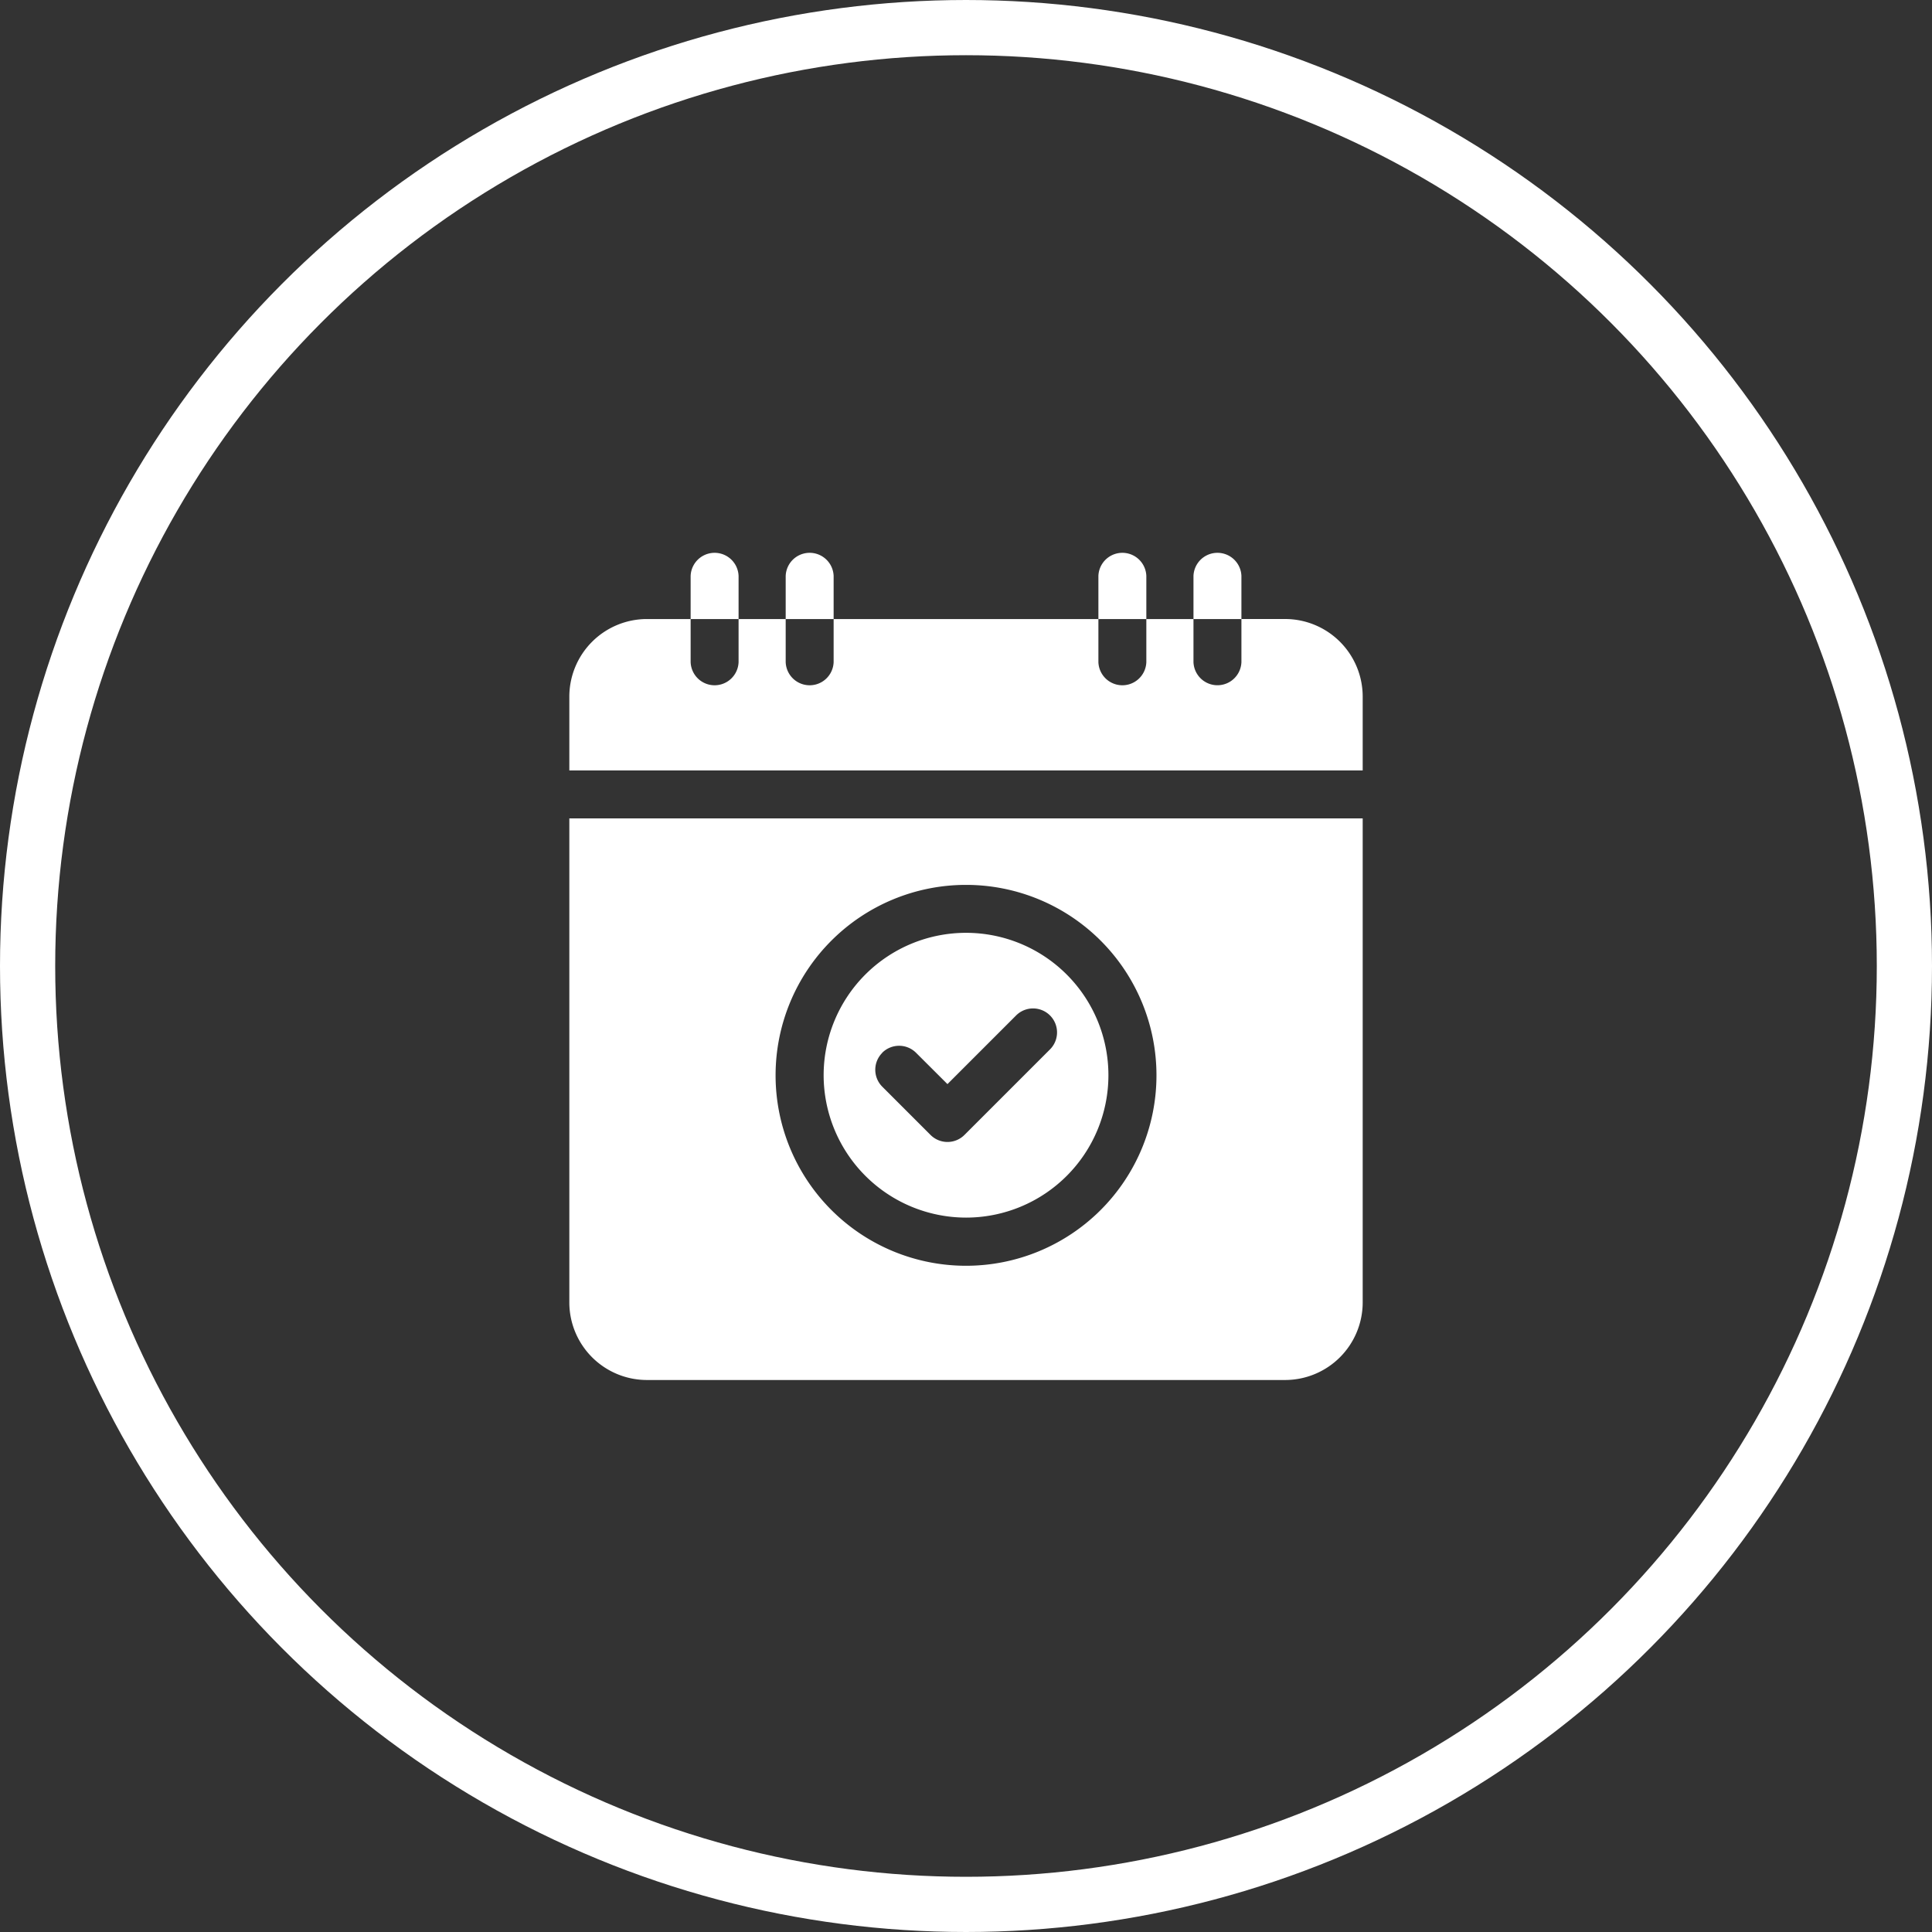
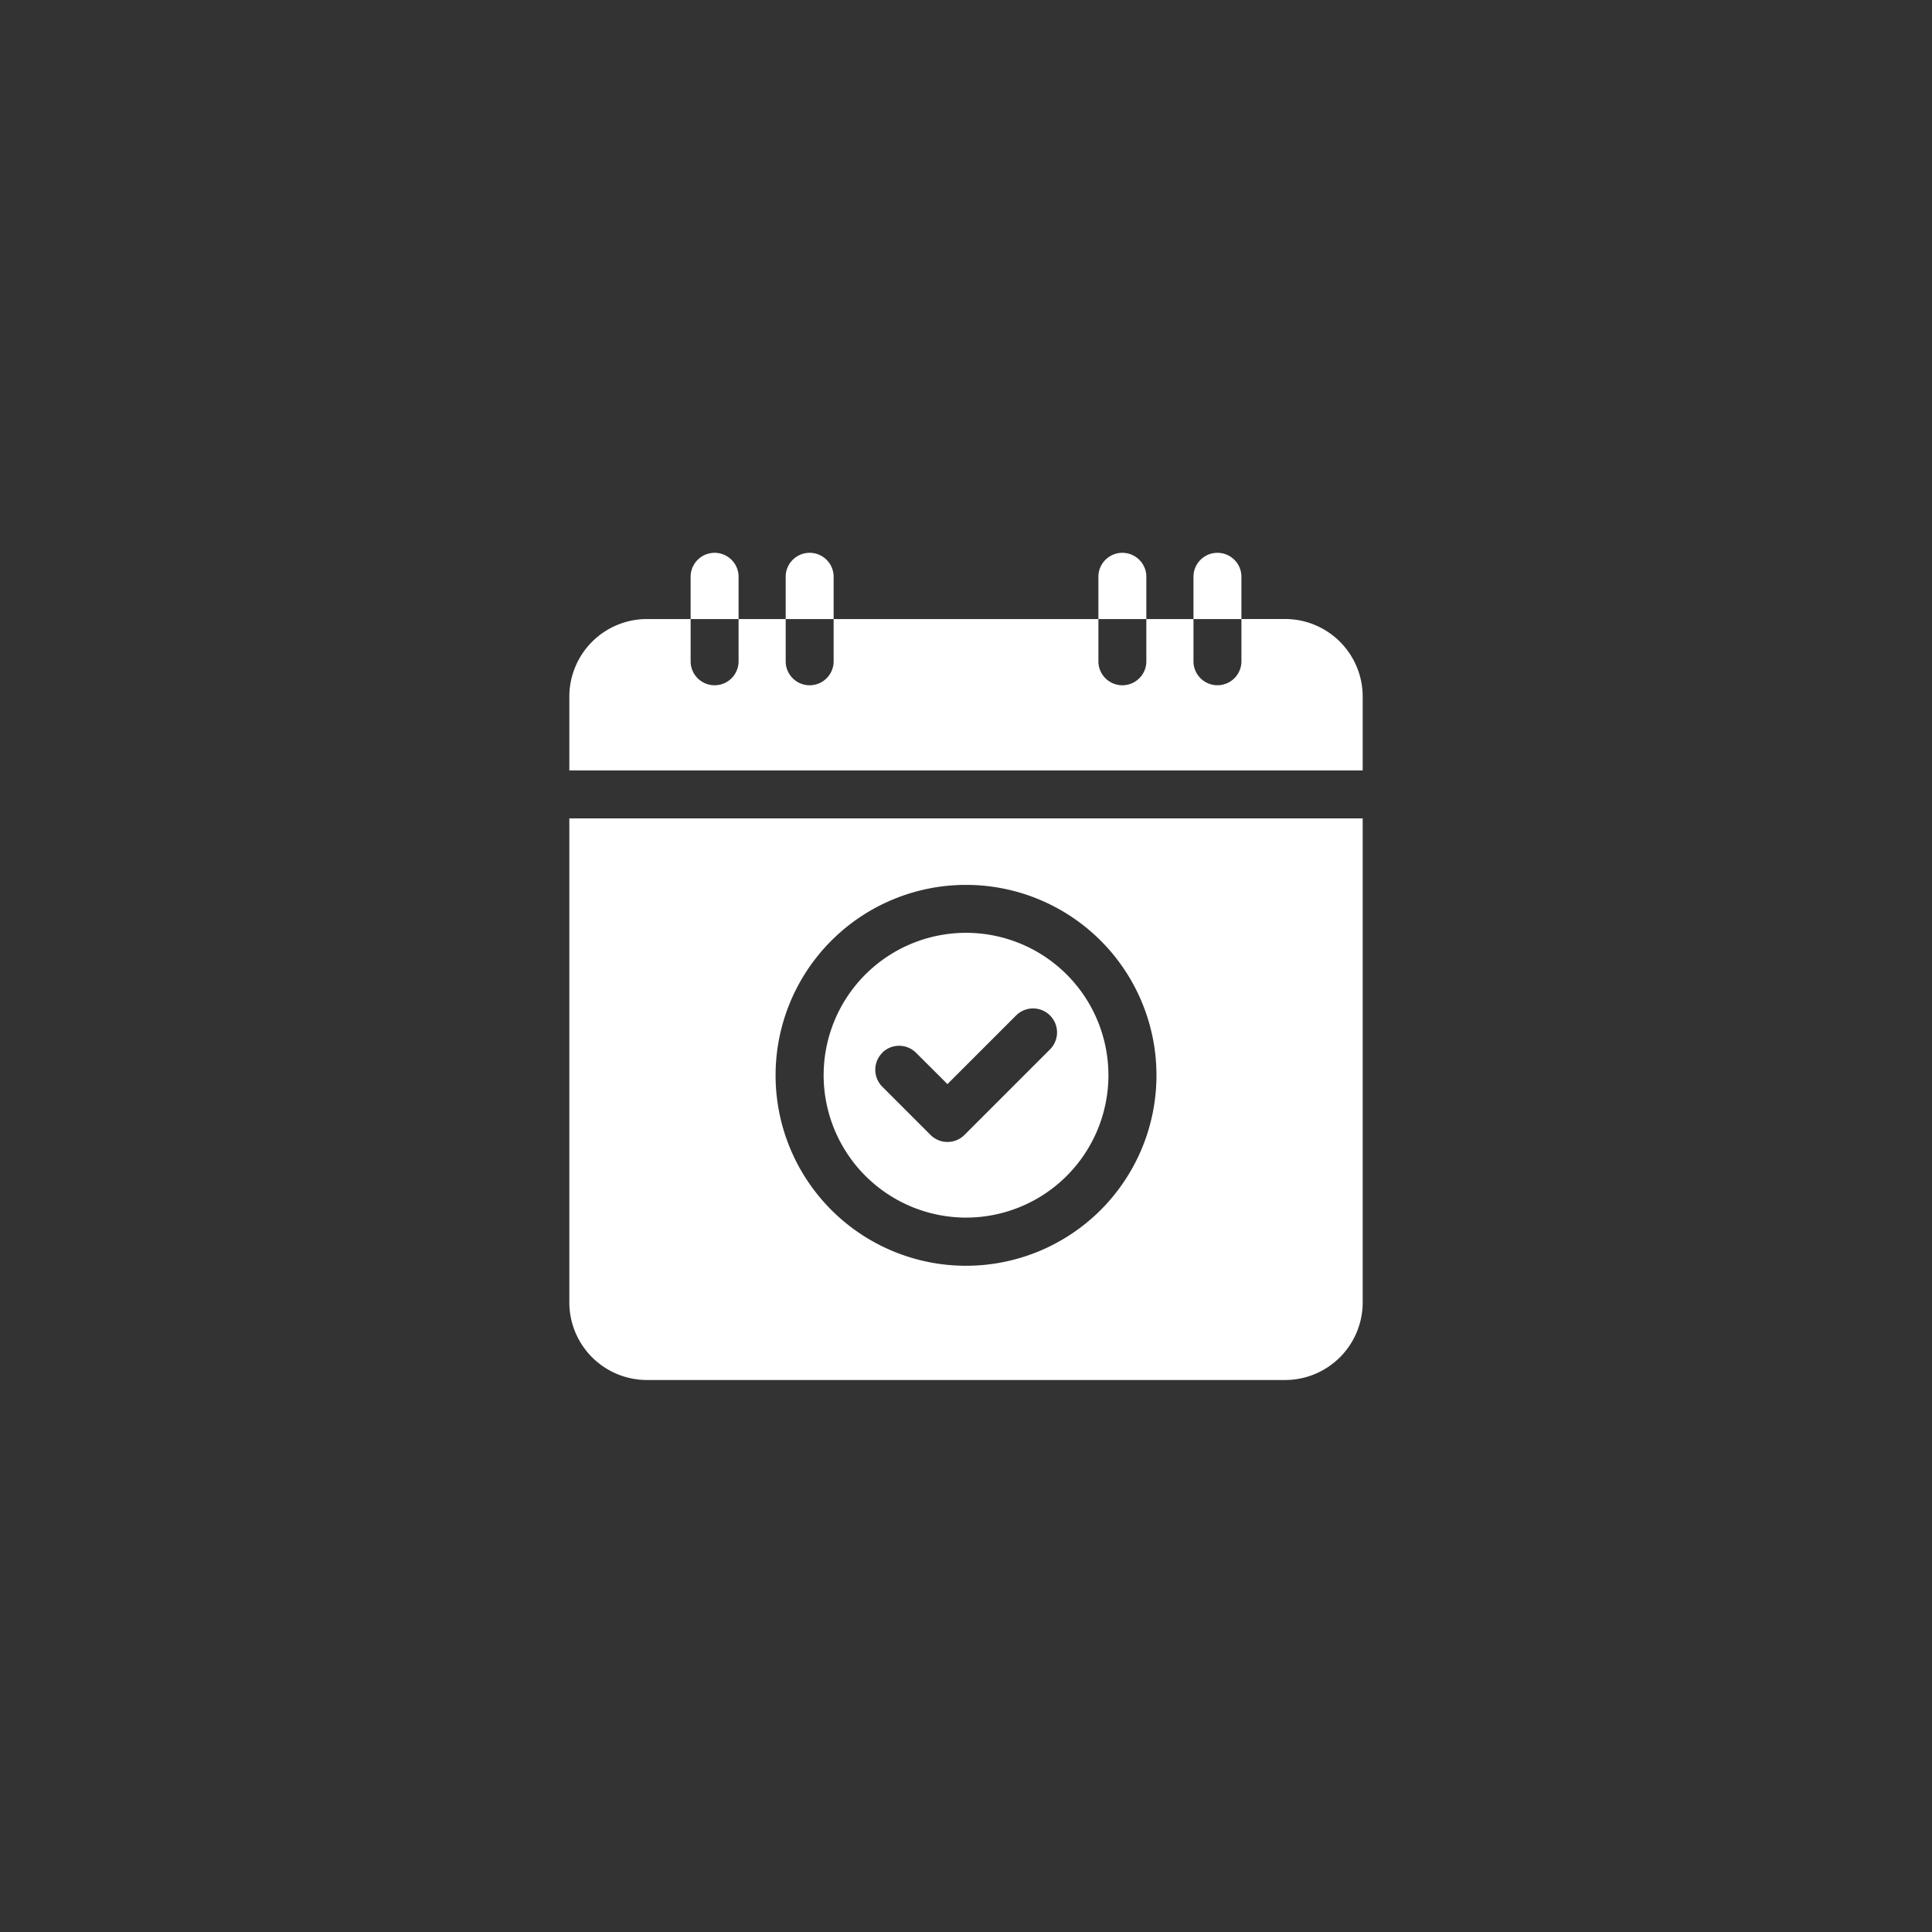
<svg xmlns="http://www.w3.org/2000/svg" width="70" height="70" viewBox="0 0 70 70">
  <rect x="0" y="0" width="70" height="70" fill="#333333" stroke="none" />
  <defs>
    <clipPath id="clip-path">
      <rect id="Rectangle_1858" data-name="Rectangle 1858" width="30" height="30" transform="translate(218 4239)" fill="#fff" stroke="#fff" stroke-width="1" />
    </clipPath>
  </defs>
  <g id="Group_20867" data-name="Group 20867" transform="translate(-198 -4219)">
    <g id="Ellipse_79" data-name="Ellipse 79" transform="translate(198 4219)" fill="none" stroke="#fff" stroke-width="2">
-       <circle cx="35" cy="35" r="35" stroke="none" />
-       <circle cx="35" cy="35" r="34" fill="none" />
-     </g>
+       </g>
    <g id="Mask_Group_366" data-name="Mask Group 366" clip-path="url(#clip-path)">
      <g id="download_3_" data-name="download (3)" transform="translate(218.628 4239)">
        <path id="Path_1068" data-name="Path 1068" d="M14.373,24.116a5.159,5.159,0,1,0-5.159-5.159A5.165,5.165,0,0,0,14.373,24.116Zm-3.039-5.971a.869.869,0,0,1,1.229,0L13.7,19.279l2.487-2.487a.869.869,0,0,1,1.229,1.229l-3.1,3.1a.869.869,0,0,1-1.229,0l-1.748-1.748a.869.869,0,0,1,0-1.228Zm0,0" fill="#fff" />
        <path id="Path_1069" data-name="Path 1069" d="M0,27.19A2.813,2.813,0,0,0,2.81,30H25.935a2.813,2.813,0,0,0,2.81-2.81V9.652H0ZM14.373,12.061a6.9,6.9,0,1,1-6.9,6.9A6.9,6.9,0,0,1,14.373,12.061Zm0,0" fill="#fff" />
        <path id="Path_1070" data-name="Path 1070" d="M28.745,7.915V5.238a2.813,2.813,0,0,0-2.81-2.81H24.351v1.56a.869.869,0,0,1-1.737,0V2.429H20.906v1.56a.869.869,0,0,1-1.737,0V2.429H9.576v1.56a.869.869,0,0,1-1.737,0V2.429H6.132v1.56a.869.869,0,0,1-1.737,0V2.429H2.81A2.813,2.813,0,0,0,0,5.238V7.915Zm0,0" fill="#fff" />
        <path id="Path_1071" data-name="Path 1071" d="M24.351.869a.869.869,0,0,0-1.737,0v1.56h1.737Zm0,0" fill="#fff" />
        <path id="Path_1072" data-name="Path 1072" d="M20.906.869a.869.869,0,0,0-1.737,0v1.56h1.737Zm0,0" fill="#fff" />
        <path id="Path_1073" data-name="Path 1073" d="M9.576.869a.869.869,0,0,0-1.737,0v1.56H9.576Zm0,0" fill="#fff" />
        <path id="Path_1074" data-name="Path 1074" d="M6.132.869a.869.869,0,0,0-1.737,0v1.56H6.132Zm0,0" fill="#fff" />
      </g>
    </g>
  </g>
</svg>